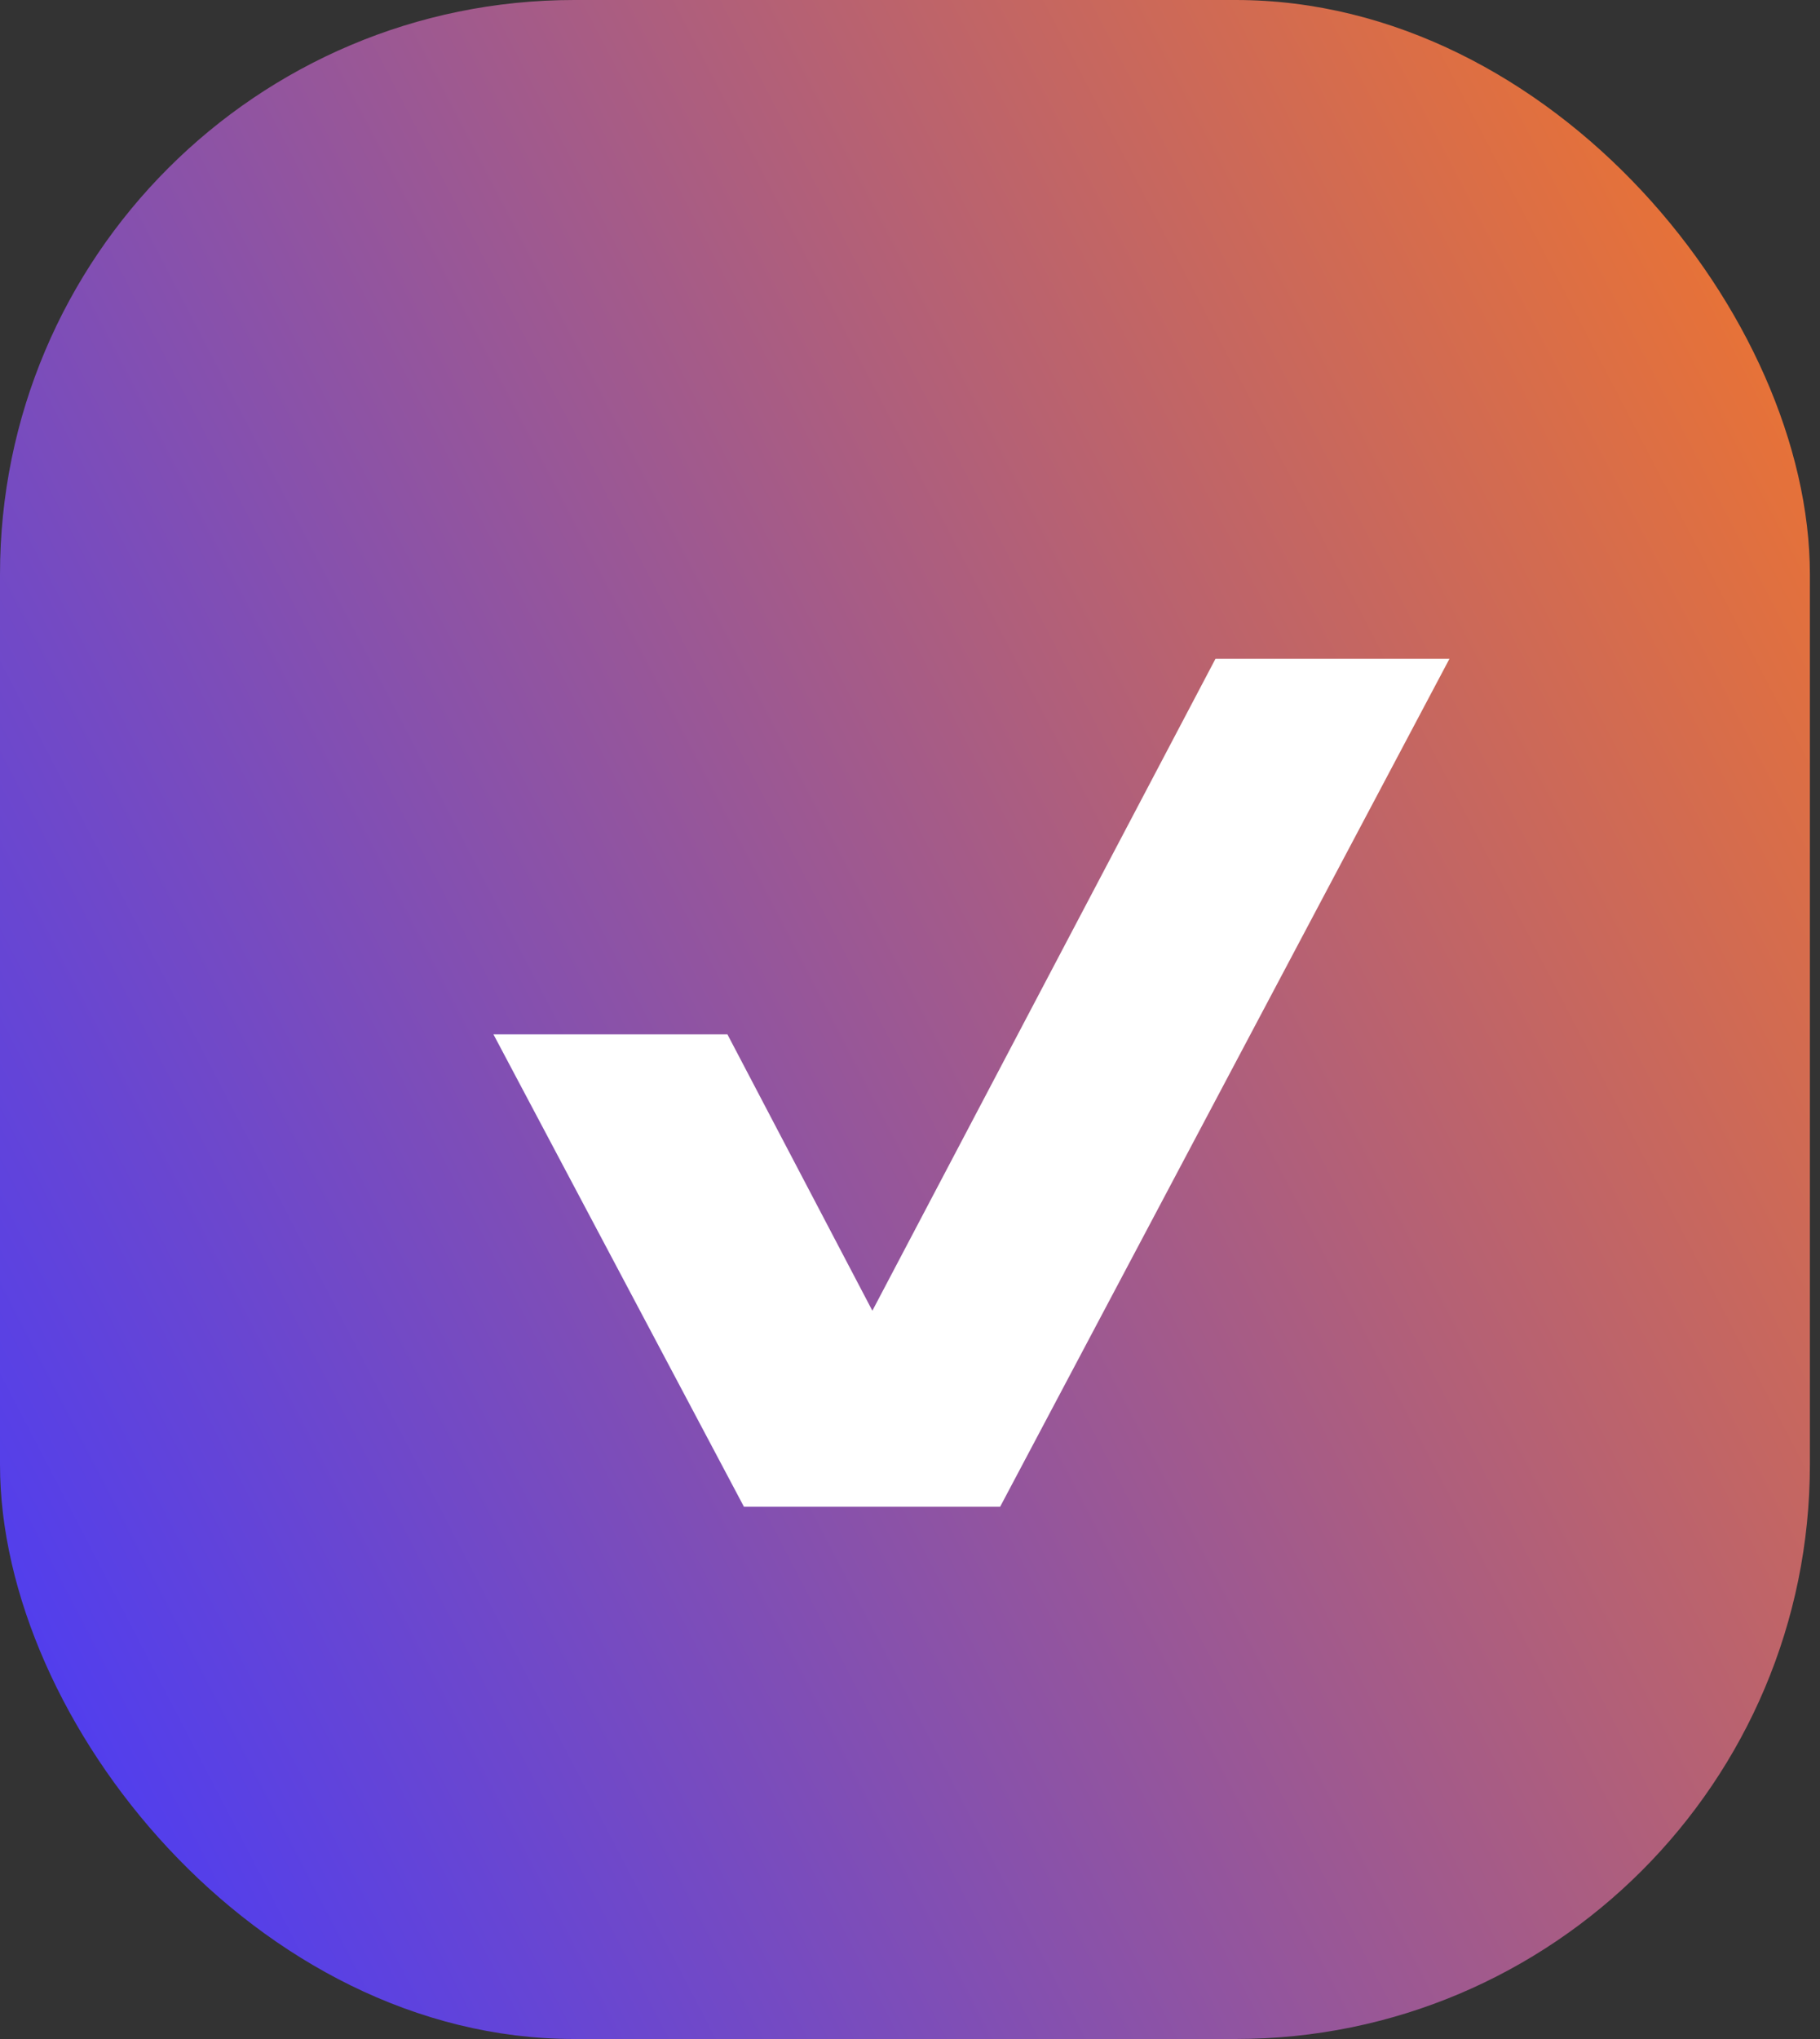
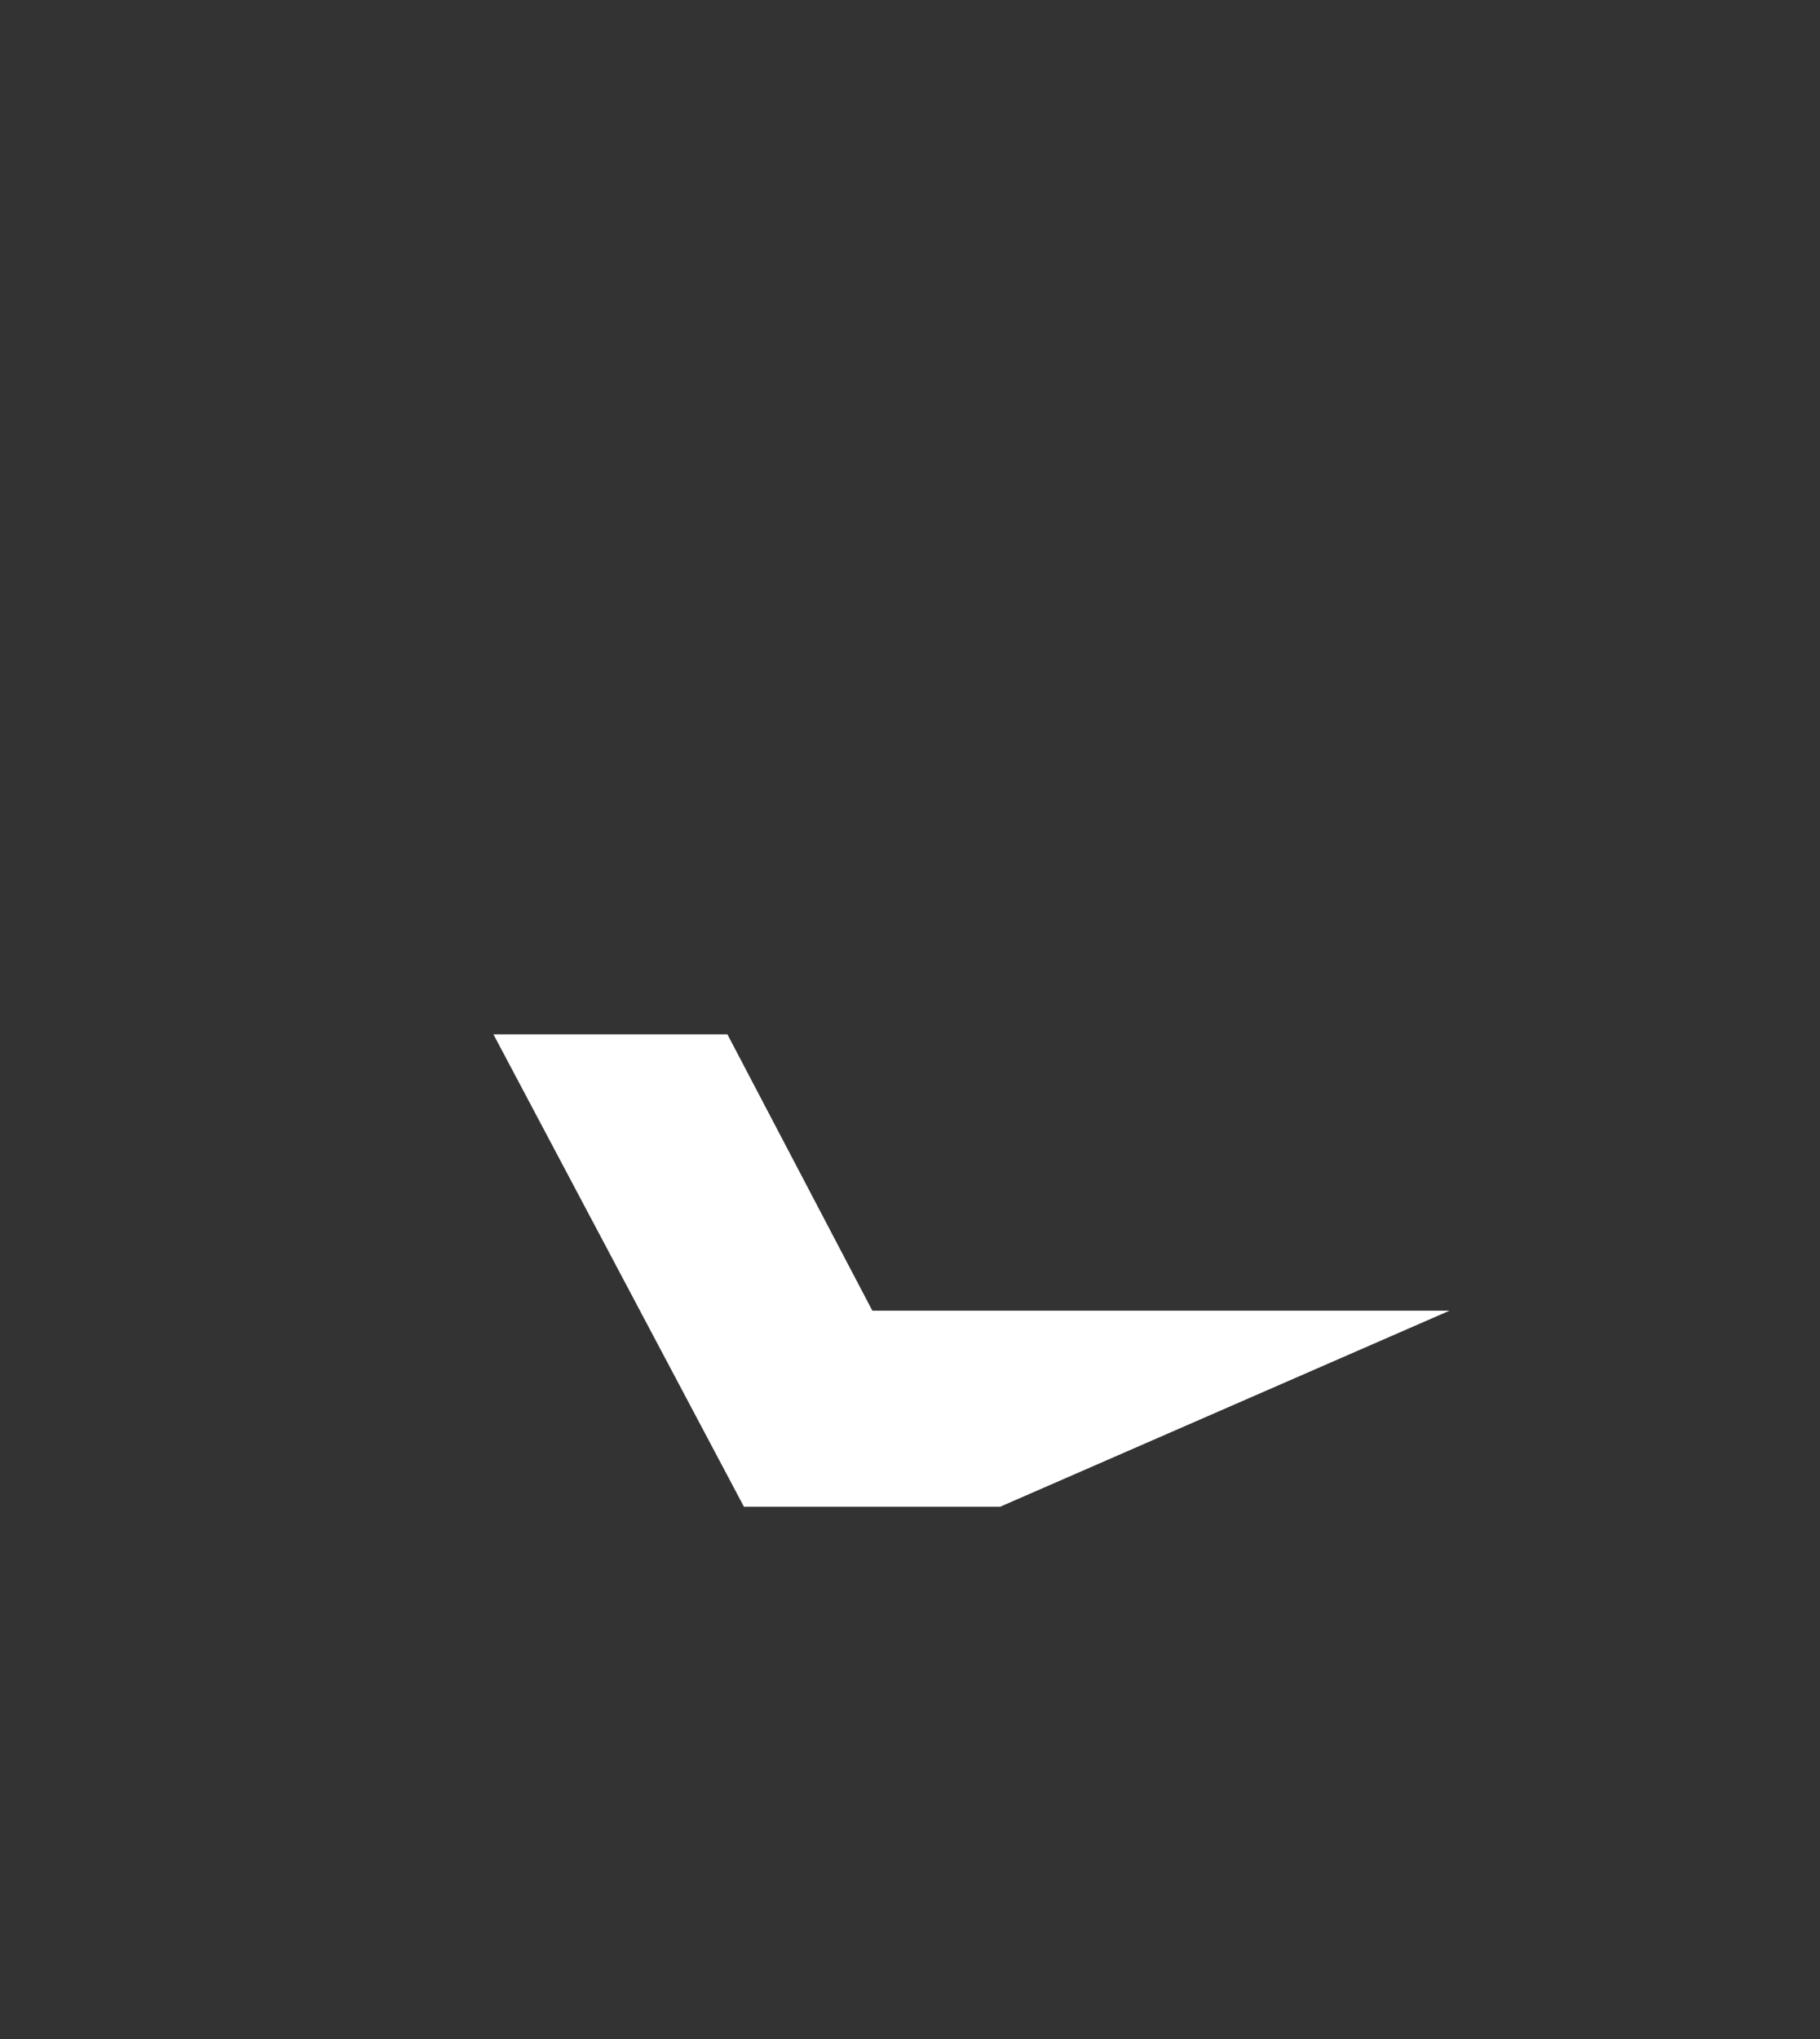
<svg xmlns="http://www.w3.org/2000/svg" width="25" height="28" viewBox="0 0 25 28" fill="none">
  <rect x="0" y="0" width="25" height="28" fill="#333333" stroke="none" />
-   <rect width="24.861" height="28" rx="7.887" fill="url(#paint0_linear_269_3579)" />
-   <path d="M11.983 17.999L16.696 9.047H19.91L13.738 20.691H10.219L6.778 14.204H9.992L11.983 17.999Z" fill="white" />
+   <path d="M11.983 17.999H19.91L13.738 20.691H10.219L6.778 14.204H9.992L11.983 17.999Z" fill="white" />
  <defs>
    <linearGradient id="paint0_linear_269_3579" x1="0.001" y1="28.001" x2="30.481" y2="12.169" gradientUnits="userSpaceOnUse">
      <stop stop-color="#4339FF" />
      <stop offset="1" stop-color="#F2762A" />
      <stop offset="1" stop-color="#FF7B1C" />
    </linearGradient>
  </defs>
</svg>